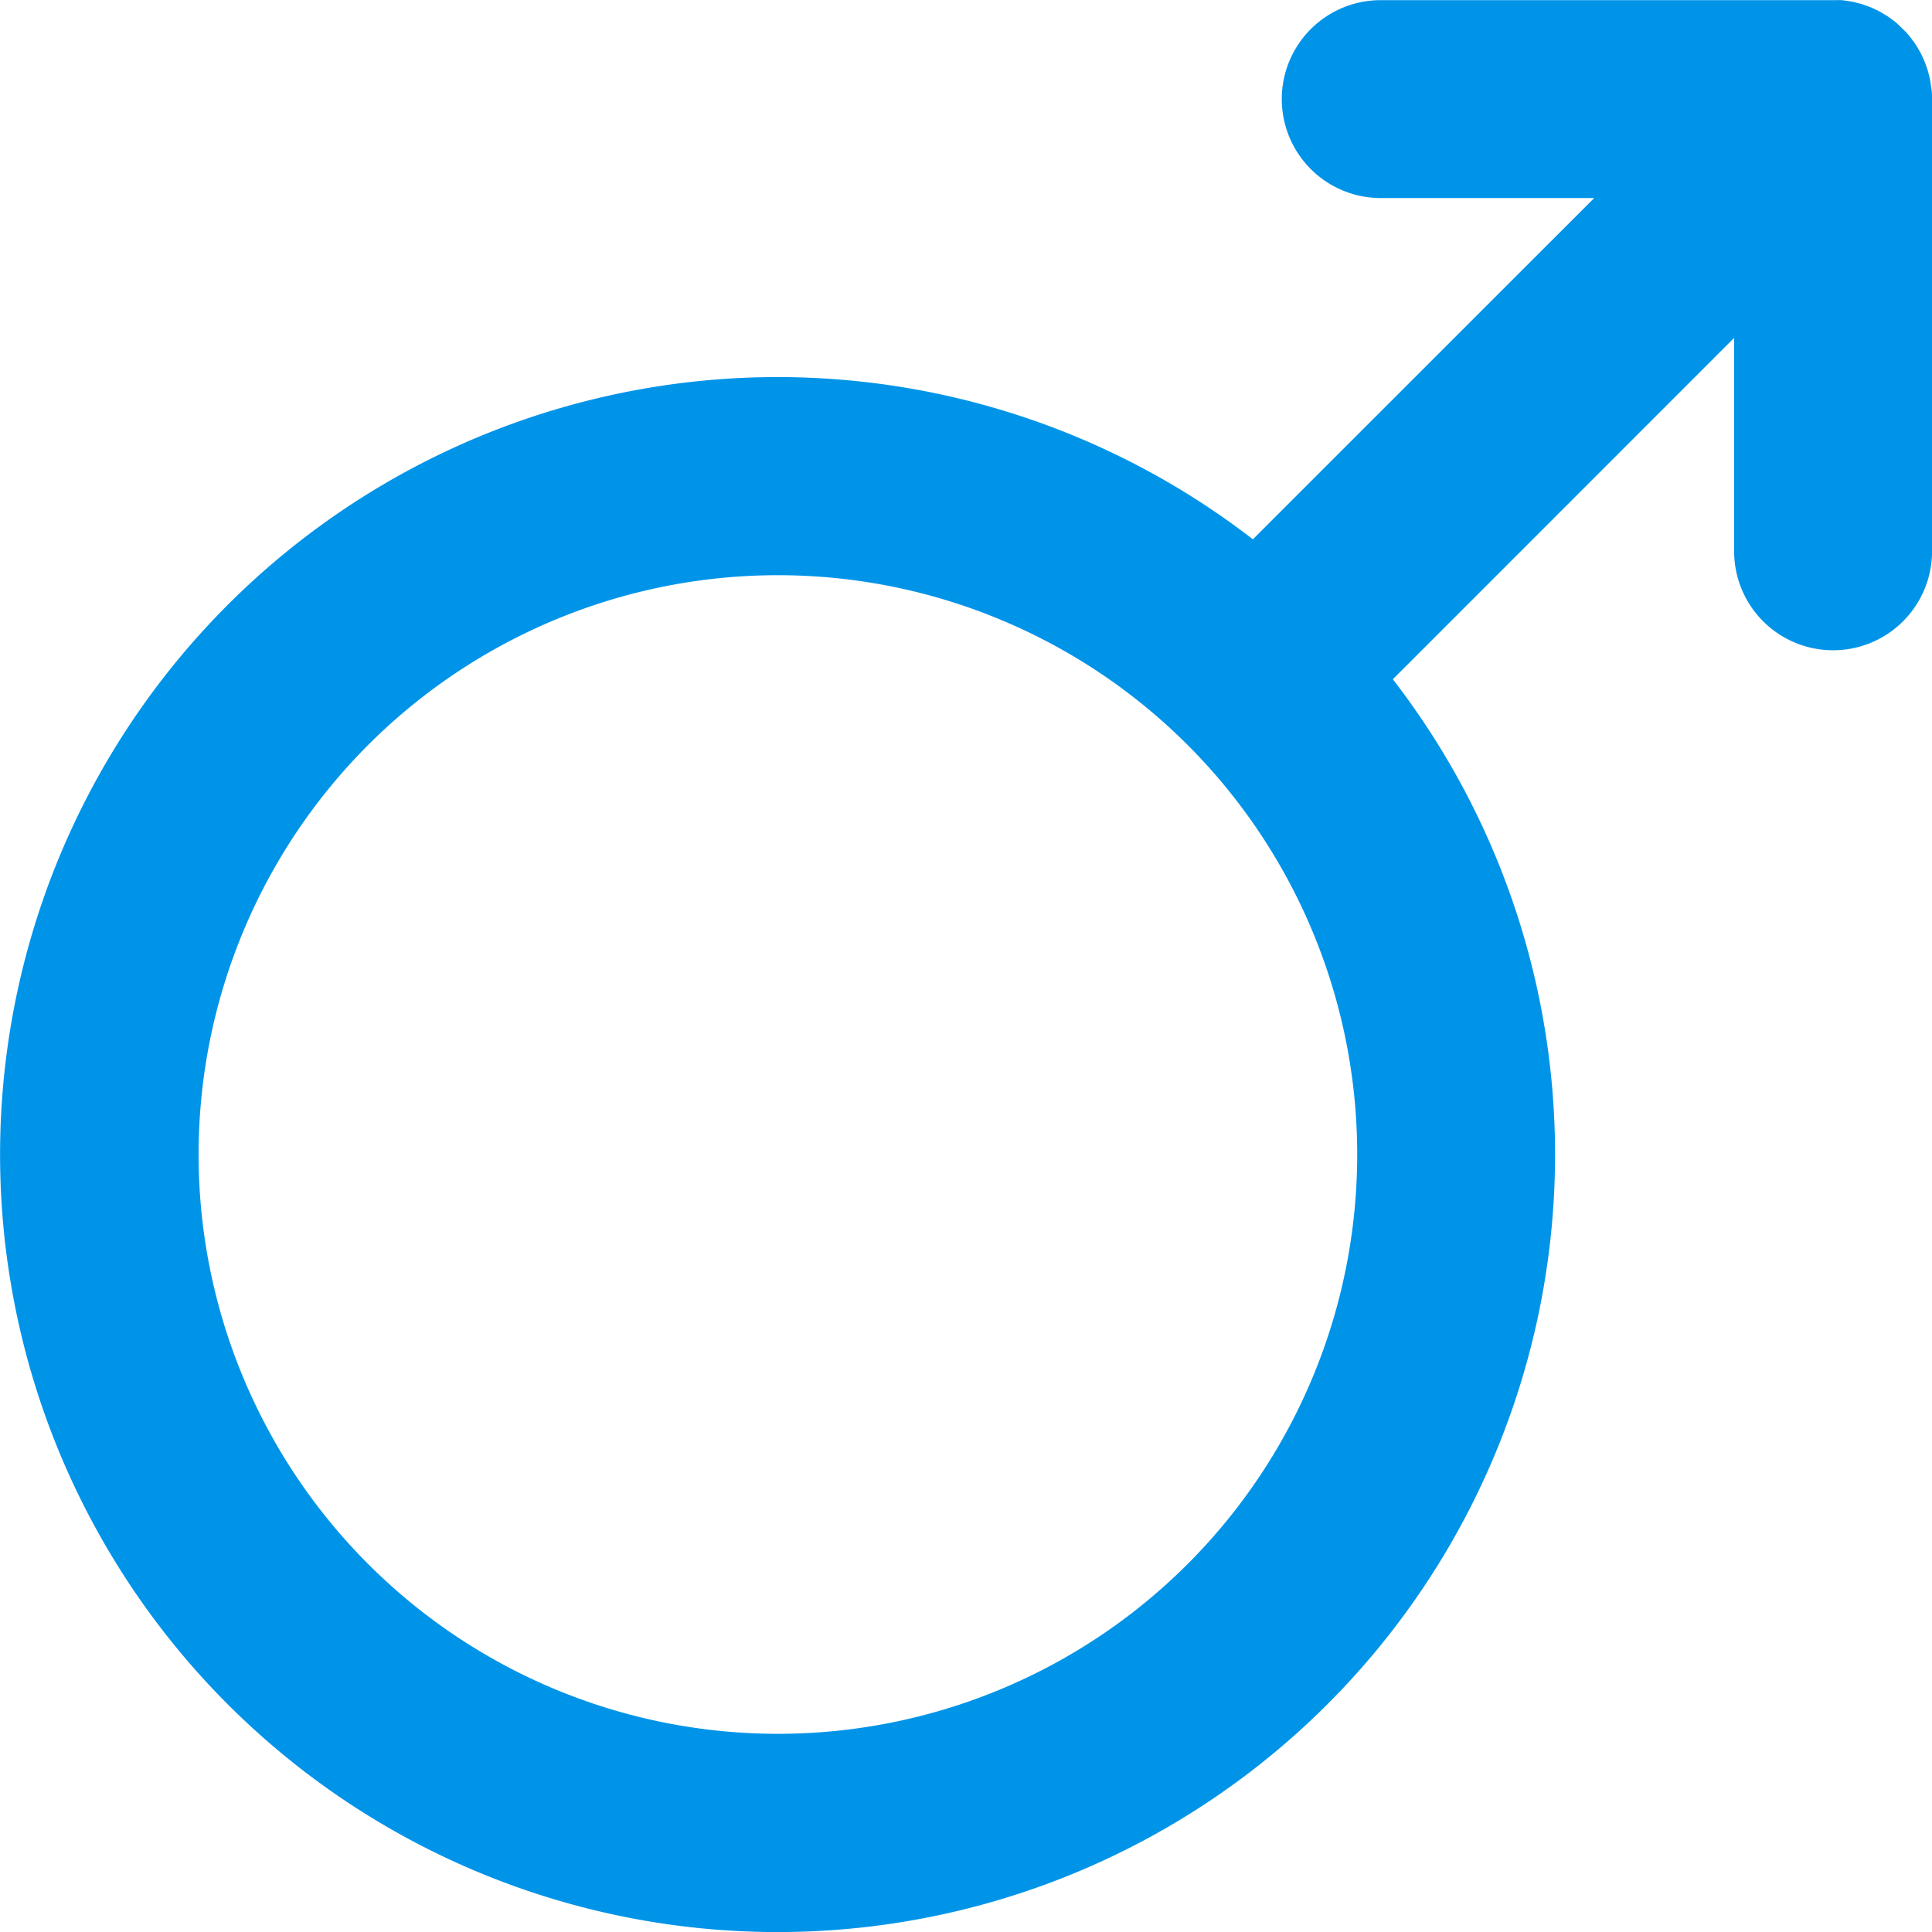
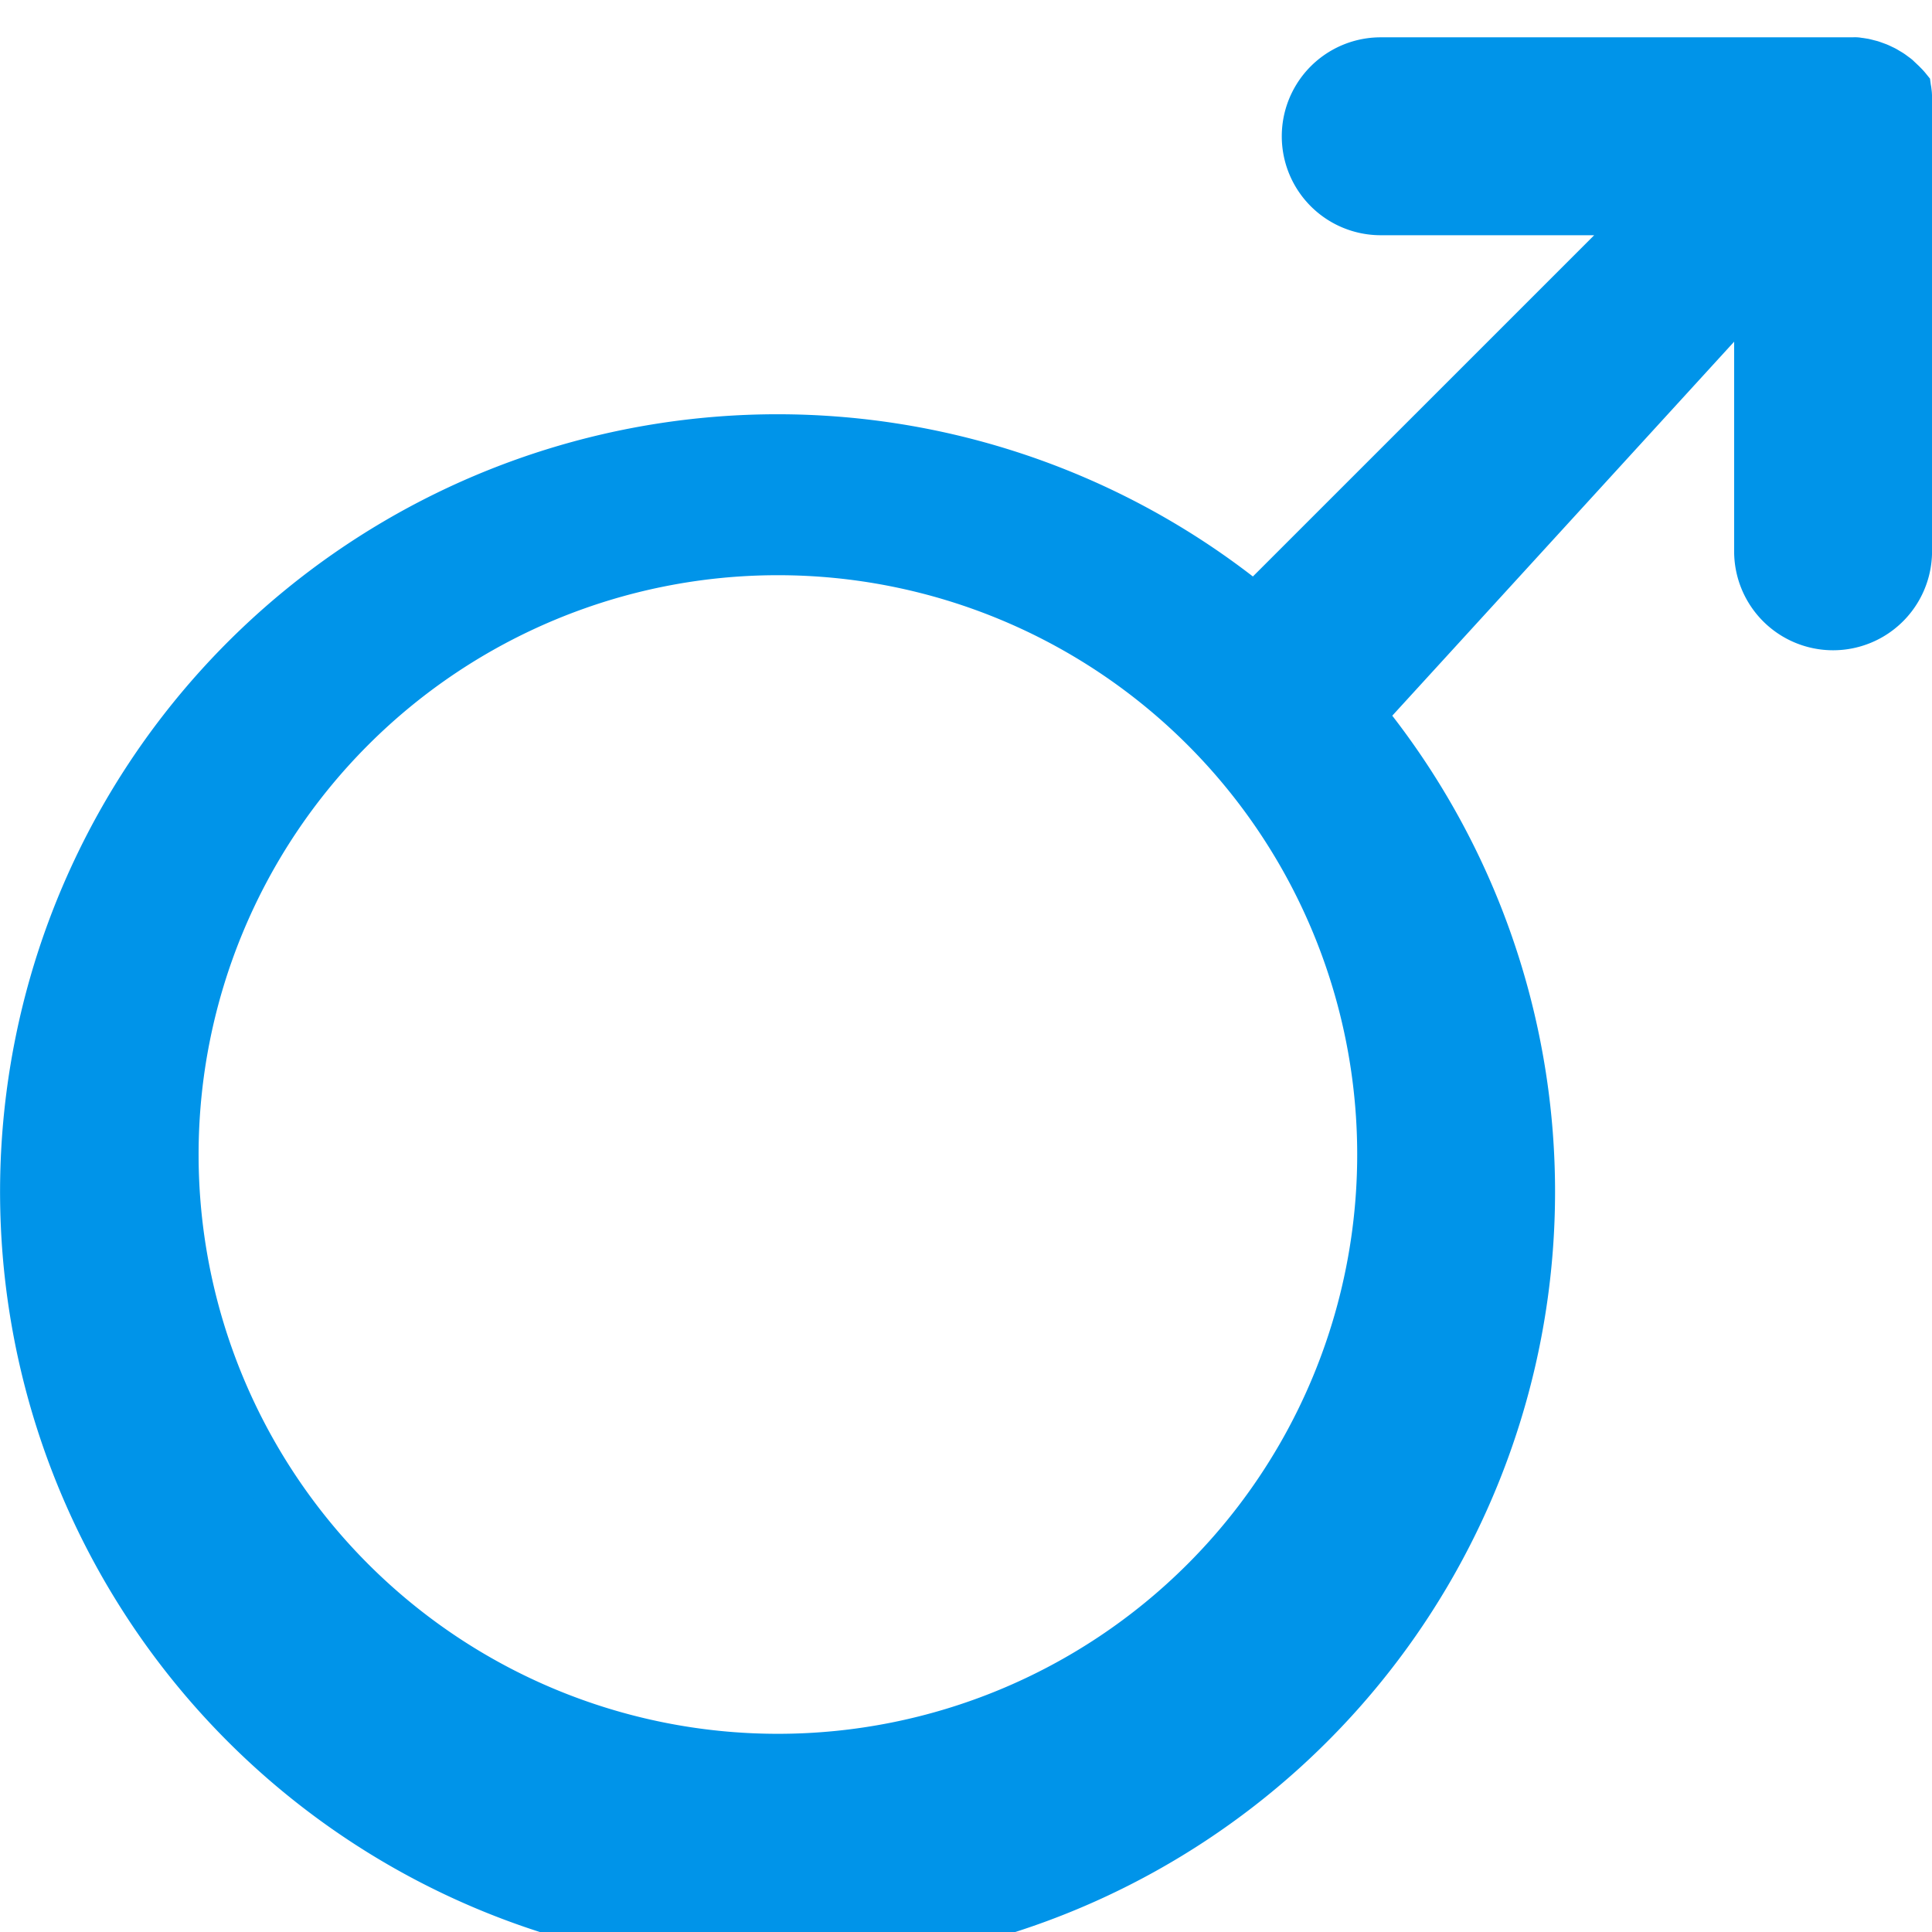
<svg xmlns="http://www.w3.org/2000/svg" width="41.001" height="41.001" viewBox="0 0 41.001 41.001">
-   <path d="M63.99,33.442c0-.023-.007-.045-.01-.067s-.008-.058-.013-.088-.012-.052-.019-.077-.012-.05-.019-.074-.017-.05-.026-.075-.017-.049-.027-.073-.021-.045-.031-.068-.023-.05-.036-.074-.025-.042-.037-.063-.028-.048-.043-.071-.032-.044-.048-.066-.029-.041-.045-.06c-.03-.037-.063-.072-.1-.107l-.009-.01-.012-.011c-.034-.033-.069-.065-.105-.1-.018-.015-.037-.028-.056-.042s-.046-.035-.07-.051-.044-.027-.066-.04-.045-.028-.069-.041-.044-.021-.066-.032-.05-.024-.076-.035l-.063-.023c-.028-.01-.056-.021-.085-.03l-.059-.015c-.031-.008-.061-.016-.093-.023l-.063-.01c-.031,0-.061-.01-.092-.013s-.064,0-.1,0-.04,0-.061,0H52.8a1.6,1.6,0,1,0,0,3.2h5.737l-8.412,8.411a16,16,0,1,0,2.263,2.263L60.8,37.463V43.2a1.6,1.6,0,1,0,3.2,0V33.6C64,33.548,64,33.495,63.99,33.442ZM49.05,65.051a12.794,12.794,0,1,1,0-18.1,12.794,12.794,0,0,1,0,18.1Z" transform="translate(-23.498 -31.5)" fill="#0094e9" stroke="#0094e9" stroke-width="1" />
+   <path d="M63.99,33.442c0-.023-.007-.045-.01-.067c-.03-.037-.063-.072-.1-.107l-.009-.01-.012-.011c-.034-.033-.069-.065-.105-.1-.018-.015-.037-.028-.056-.042s-.046-.035-.07-.051-.044-.027-.066-.04-.045-.028-.069-.041-.044-.021-.066-.032-.05-.024-.076-.035l-.063-.023c-.028-.01-.056-.021-.085-.03l-.059-.015c-.031-.008-.061-.016-.093-.023l-.063-.01c-.031,0-.061-.01-.092-.013s-.064,0-.1,0-.04,0-.061,0H52.8a1.6,1.6,0,1,0,0,3.2h5.737l-8.412,8.411a16,16,0,1,0,2.263,2.263L60.8,37.463V43.2a1.6,1.6,0,1,0,3.2,0V33.6C64,33.548,64,33.495,63.99,33.442ZM49.05,65.051a12.794,12.794,0,1,1,0-18.1,12.794,12.794,0,0,1,0,18.1Z" transform="translate(-23.498 -31.5)" fill="#0094e9" stroke="#0094e9" stroke-width="1" />
</svg>